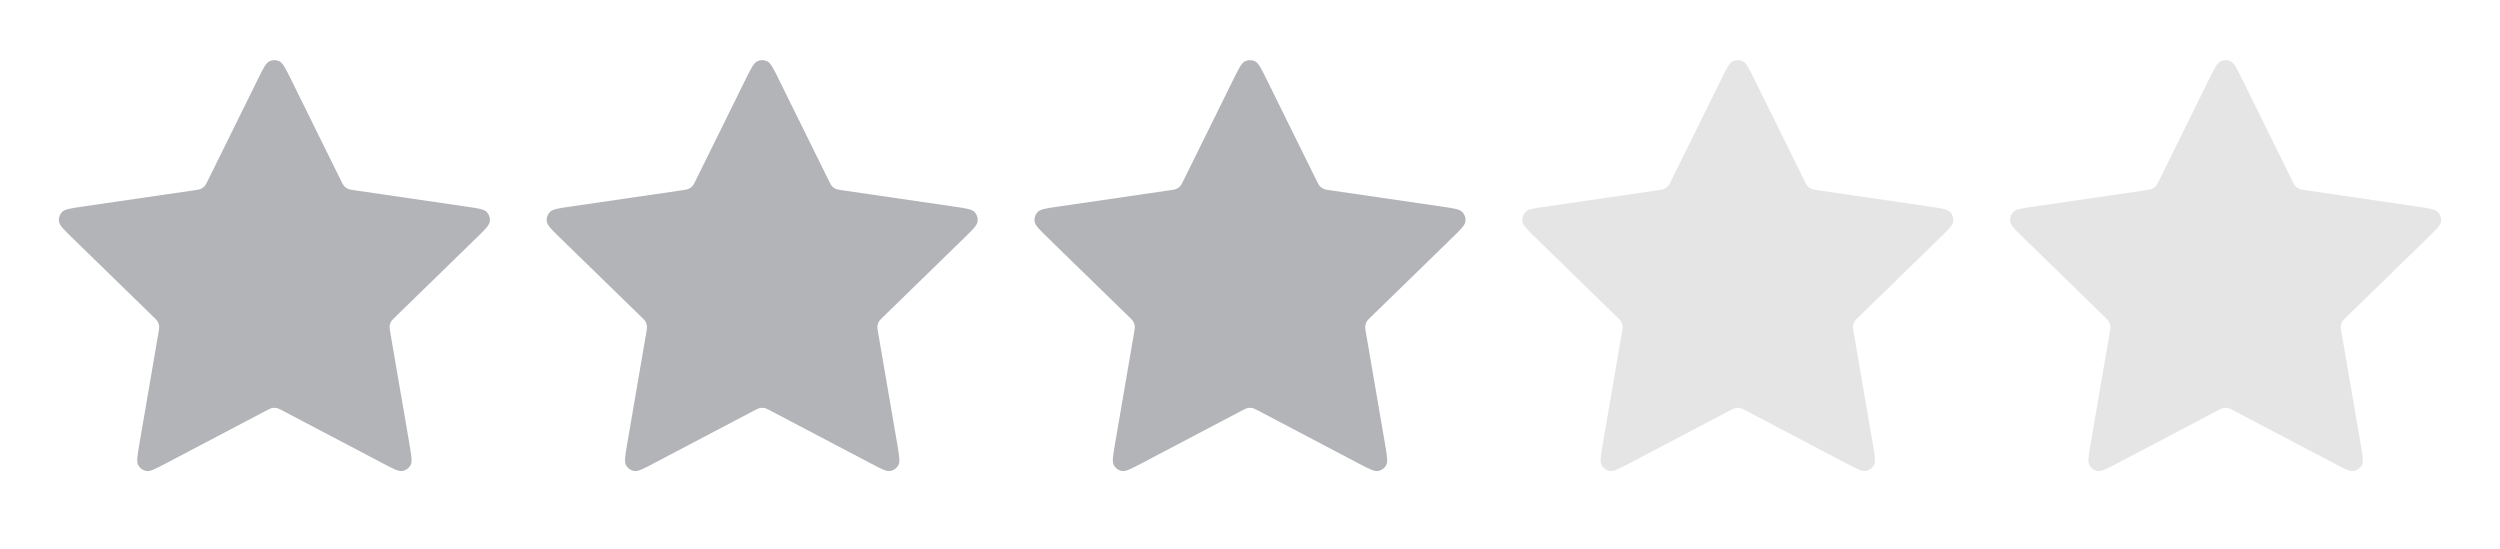
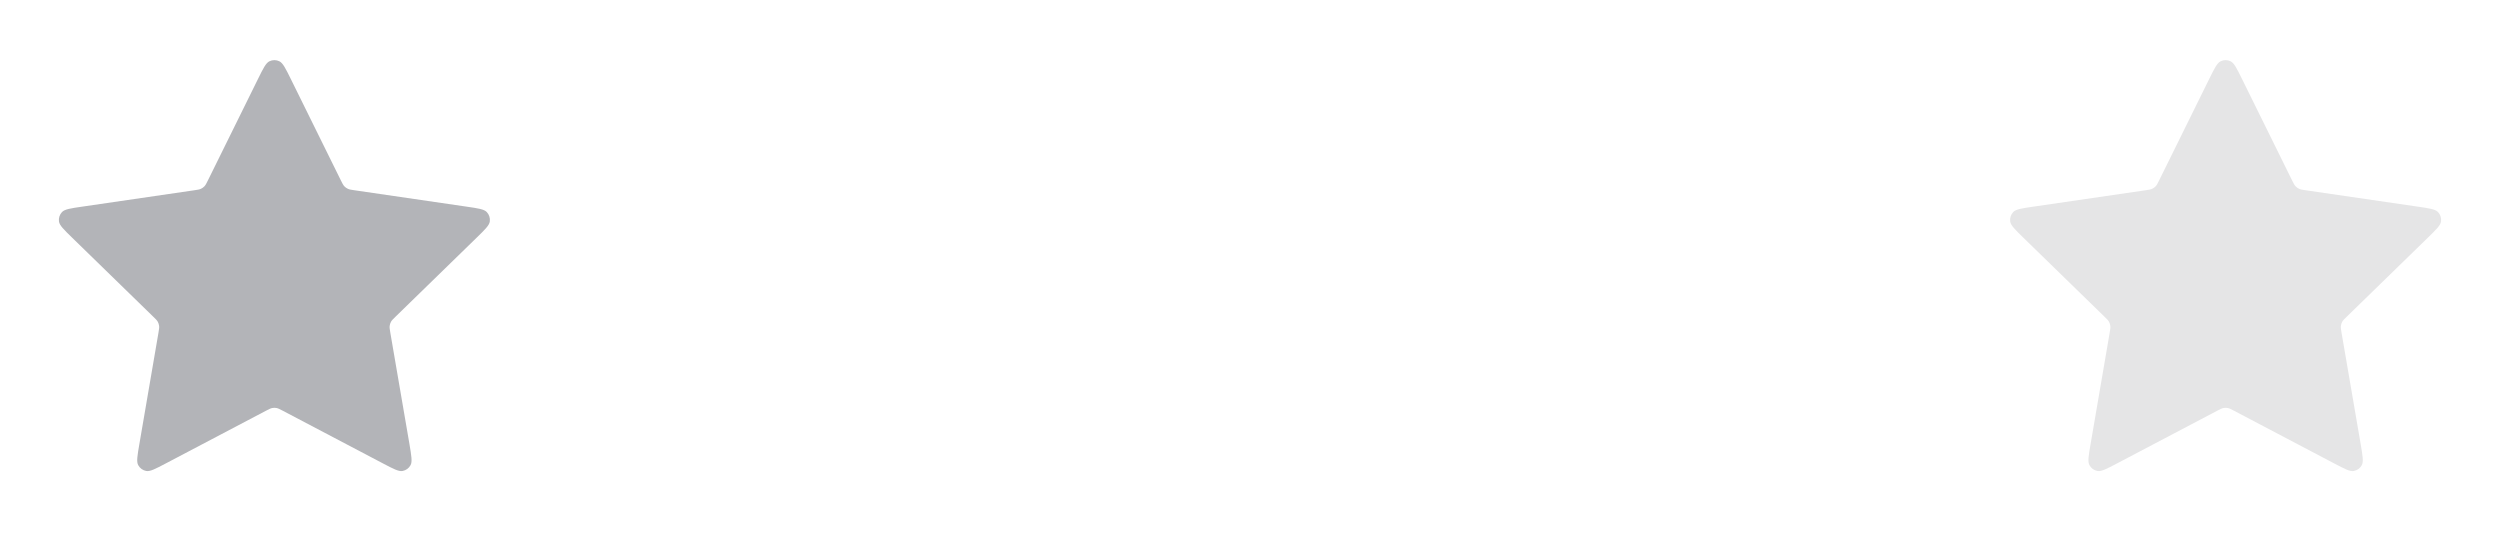
<svg xmlns="http://www.w3.org/2000/svg" width="82" height="18" viewBox="0 0 82 18" fill="none">
  <path d="M8.462 2.59C8.635 2.24 8.721 2.065 8.839 2.009C8.941 1.96 9.059 1.96 9.161 2.009C9.279 2.065 9.365 2.24 9.538 2.59L11.178 5.912C11.229 6.016 11.255 6.067 11.292 6.108C11.325 6.143 11.364 6.172 11.409 6.192C11.458 6.216 11.515 6.224 11.629 6.241L15.298 6.777C15.684 6.833 15.877 6.861 15.967 6.956C16.044 7.038 16.081 7.151 16.066 7.263C16.049 7.392 15.909 7.528 15.63 7.8L12.976 10.385C12.893 10.465 12.852 10.506 12.825 10.553C12.802 10.596 12.787 10.643 12.781 10.691C12.774 10.745 12.784 10.802 12.803 10.916L13.43 14.566C13.495 14.952 13.528 15.144 13.466 15.258C13.412 15.358 13.316 15.427 13.205 15.448C13.078 15.472 12.905 15.381 12.559 15.199L9.279 13.474C9.177 13.421 9.126 13.394 9.072 13.383C9.025 13.374 8.976 13.374 8.928 13.383C8.874 13.394 8.823 13.421 8.721 13.474L5.441 15.199C5.095 15.381 4.923 15.472 4.795 15.448C4.684 15.427 4.588 15.358 4.534 15.258C4.471 15.144 4.505 14.952 4.571 14.566L5.197 10.916C5.216 10.802 5.226 10.745 5.219 10.691C5.213 10.643 5.198 10.596 5.175 10.553C5.148 10.506 5.107 10.465 5.024 10.385L2.37 7.8C2.091 7.528 1.951 7.392 1.934 7.263C1.919 7.151 1.956 7.038 2.033 6.956C2.123 6.861 2.316 6.833 2.702 6.777L6.371 6.241C6.485 6.224 6.542 6.216 6.592 6.192C6.636 6.172 6.675 6.143 6.708 6.108C6.745 6.067 6.771 6.016 6.822 5.912L8.462 2.59Z" fill="#B3B4B8" />
-   <path d="M24.462 2.59C24.635 2.24 24.721 2.065 24.839 2.009C24.941 1.96 25.059 1.96 25.161 2.009C25.279 2.065 25.365 2.24 25.538 2.59L27.178 5.912C27.229 6.016 27.255 6.067 27.292 6.108C27.325 6.143 27.364 6.172 27.409 6.192C27.458 6.216 27.515 6.224 27.629 6.241L31.298 6.777C31.684 6.833 31.877 6.861 31.967 6.956C32.044 7.038 32.081 7.151 32.066 7.263C32.049 7.392 31.909 7.528 31.63 7.8L28.976 10.385C28.893 10.465 28.852 10.506 28.825 10.553C28.802 10.596 28.787 10.643 28.781 10.691C28.774 10.745 28.784 10.802 28.803 10.916L29.43 14.566C29.495 14.952 29.529 15.144 29.466 15.258C29.413 15.358 29.317 15.427 29.205 15.448C29.078 15.472 28.905 15.381 28.559 15.199L25.279 13.474C25.177 13.421 25.126 13.394 25.072 13.383C25.024 13.374 24.976 13.374 24.928 13.383C24.874 13.394 24.823 13.421 24.721 13.474L21.441 15.199C21.095 15.381 20.923 15.472 20.795 15.448C20.683 15.427 20.587 15.358 20.534 15.258C20.471 15.144 20.505 14.952 20.571 14.566L21.197 10.916C21.216 10.802 21.226 10.745 21.219 10.691C21.213 10.643 21.198 10.596 21.175 10.553C21.148 10.506 21.107 10.465 21.024 10.385L18.37 7.8C18.091 7.528 17.951 7.392 17.934 7.263C17.919 7.151 17.956 7.038 18.033 6.956C18.123 6.861 18.316 6.833 18.702 6.777L22.371 6.241C22.485 6.224 22.542 6.216 22.591 6.192C22.636 6.172 22.675 6.143 22.708 6.108C22.745 6.067 22.771 6.016 22.822 5.912L24.462 2.59Z" fill="#B3B4B8" />
-   <path d="M40.462 2.59C40.635 2.24 40.721 2.065 40.839 2.009C40.941 1.96 41.059 1.96 41.161 2.009C41.279 2.065 41.365 2.24 41.538 2.59L43.178 5.912C43.229 6.016 43.255 6.067 43.292 6.108C43.325 6.143 43.364 6.172 43.408 6.192C43.458 6.216 43.515 6.224 43.629 6.241L47.298 6.777C47.684 6.833 47.877 6.861 47.967 6.956C48.044 7.038 48.081 7.151 48.066 7.263C48.049 7.392 47.909 7.528 47.63 7.8L44.976 10.385C44.893 10.465 44.852 10.506 44.825 10.553C44.802 10.596 44.786 10.643 44.781 10.691C44.774 10.745 44.784 10.802 44.803 10.916L45.429 14.566C45.495 14.952 45.529 15.144 45.467 15.258C45.413 15.358 45.316 15.427 45.205 15.448C45.078 15.472 44.905 15.381 44.559 15.199L41.279 13.474C41.177 13.421 41.126 13.394 41.072 13.383C41.025 13.374 40.975 13.374 40.928 13.383C40.874 13.394 40.823 13.421 40.721 13.474L37.441 15.199C37.095 15.381 36.923 15.472 36.795 15.448C36.684 15.427 36.587 15.358 36.534 15.258C36.471 15.144 36.505 14.952 36.571 14.566L37.197 10.916C37.216 10.802 37.226 10.745 37.219 10.691C37.214 10.643 37.198 10.596 37.175 10.553C37.148 10.506 37.107 10.465 37.024 10.385L34.37 7.8C34.091 7.528 33.951 7.392 33.934 7.263C33.919 7.151 33.956 7.038 34.033 6.956C34.123 6.861 34.316 6.833 34.702 6.777L38.371 6.241C38.485 6.224 38.542 6.216 38.592 6.192C38.636 6.172 38.675 6.143 38.708 6.108C38.745 6.067 38.771 6.016 38.822 5.912L40.462 2.59Z" fill="#B3B4B8" />
-   <path d="M56.462 2.59C56.635 2.24 56.721 2.065 56.839 2.009C56.941 1.96 57.059 1.96 57.161 2.009C57.279 2.065 57.365 2.24 57.538 2.59L59.178 5.912C59.229 6.016 59.255 6.067 59.292 6.108C59.325 6.143 59.364 6.172 59.408 6.192C59.458 6.216 59.515 6.224 59.629 6.241L63.298 6.777C63.684 6.833 63.877 6.861 63.967 6.956C64.044 7.038 64.081 7.151 64.066 7.263C64.049 7.392 63.909 7.528 63.63 7.8L60.976 10.385C60.893 10.465 60.852 10.506 60.825 10.553C60.802 10.596 60.786 10.643 60.781 10.691C60.774 10.745 60.784 10.802 60.803 10.916L61.429 14.566C61.495 14.952 61.529 15.144 61.467 15.258C61.413 15.358 61.316 15.427 61.205 15.448C61.078 15.472 60.905 15.381 60.559 15.199L57.279 13.474C57.177 13.421 57.126 13.394 57.072 13.383C57.025 13.374 56.975 13.374 56.928 13.383C56.874 13.394 56.823 13.421 56.721 13.474L53.441 15.199C53.095 15.381 52.923 15.472 52.795 15.448C52.684 15.427 52.587 15.358 52.534 15.258C52.471 15.144 52.505 14.952 52.571 14.566L53.197 10.916C53.216 10.802 53.226 10.745 53.219 10.691C53.214 10.643 53.198 10.596 53.175 10.553C53.148 10.506 53.107 10.465 53.024 10.385L50.37 7.8C50.091 7.528 49.951 7.392 49.934 7.263C49.919 7.151 49.956 7.038 50.033 6.956C50.123 6.861 50.316 6.833 50.702 6.777L54.371 6.241C54.485 6.224 54.542 6.216 54.592 6.192C54.636 6.172 54.675 6.143 54.708 6.108C54.745 6.067 54.771 6.016 54.822 5.912L56.462 2.59Z" fill="#E5E5E6" />
  <path d="M72.462 2.59C72.635 2.24 72.721 2.065 72.839 2.009C72.941 1.96 73.059 1.96 73.161 2.009C73.279 2.065 73.365 2.24 73.538 2.59L75.178 5.912C75.229 6.016 75.255 6.067 75.292 6.108C75.325 6.143 75.365 6.172 75.409 6.192C75.458 6.216 75.515 6.224 75.629 6.241L79.298 6.777C79.684 6.833 79.877 6.861 79.967 6.956C80.044 7.038 80.081 7.151 80.066 7.263C80.049 7.392 79.909 7.528 79.63 7.8L76.976 10.385C76.893 10.465 76.852 10.506 76.825 10.553C76.802 10.596 76.787 10.643 76.781 10.691C76.774 10.745 76.784 10.802 76.803 10.916L77.43 14.566C77.496 14.952 77.528 15.144 77.466 15.258C77.412 15.358 77.317 15.427 77.205 15.448C77.078 15.472 76.905 15.381 76.559 15.199L73.279 13.474C73.177 13.421 73.126 13.394 73.072 13.383C73.025 13.374 72.975 13.374 72.928 13.383C72.874 13.394 72.823 13.421 72.721 13.474L69.441 15.199C69.095 15.381 68.923 15.472 68.795 15.448C68.683 15.427 68.588 15.358 68.534 15.258C68.472 15.144 68.504 14.952 68.571 14.566L69.197 10.916C69.216 10.802 69.226 10.745 69.219 10.691C69.213 10.643 69.198 10.596 69.175 10.553C69.148 10.506 69.107 10.465 69.024 10.385L66.37 7.8C66.091 7.528 65.951 7.392 65.934 7.263C65.919 7.151 65.956 7.038 66.033 6.956C66.123 6.861 66.316 6.833 66.702 6.777L70.371 6.241C70.485 6.224 70.542 6.216 70.591 6.192C70.635 6.172 70.675 6.143 70.708 6.108C70.745 6.067 70.771 6.016 70.822 5.912L72.462 2.59Z" fill="#E5E5E6" />
</svg>